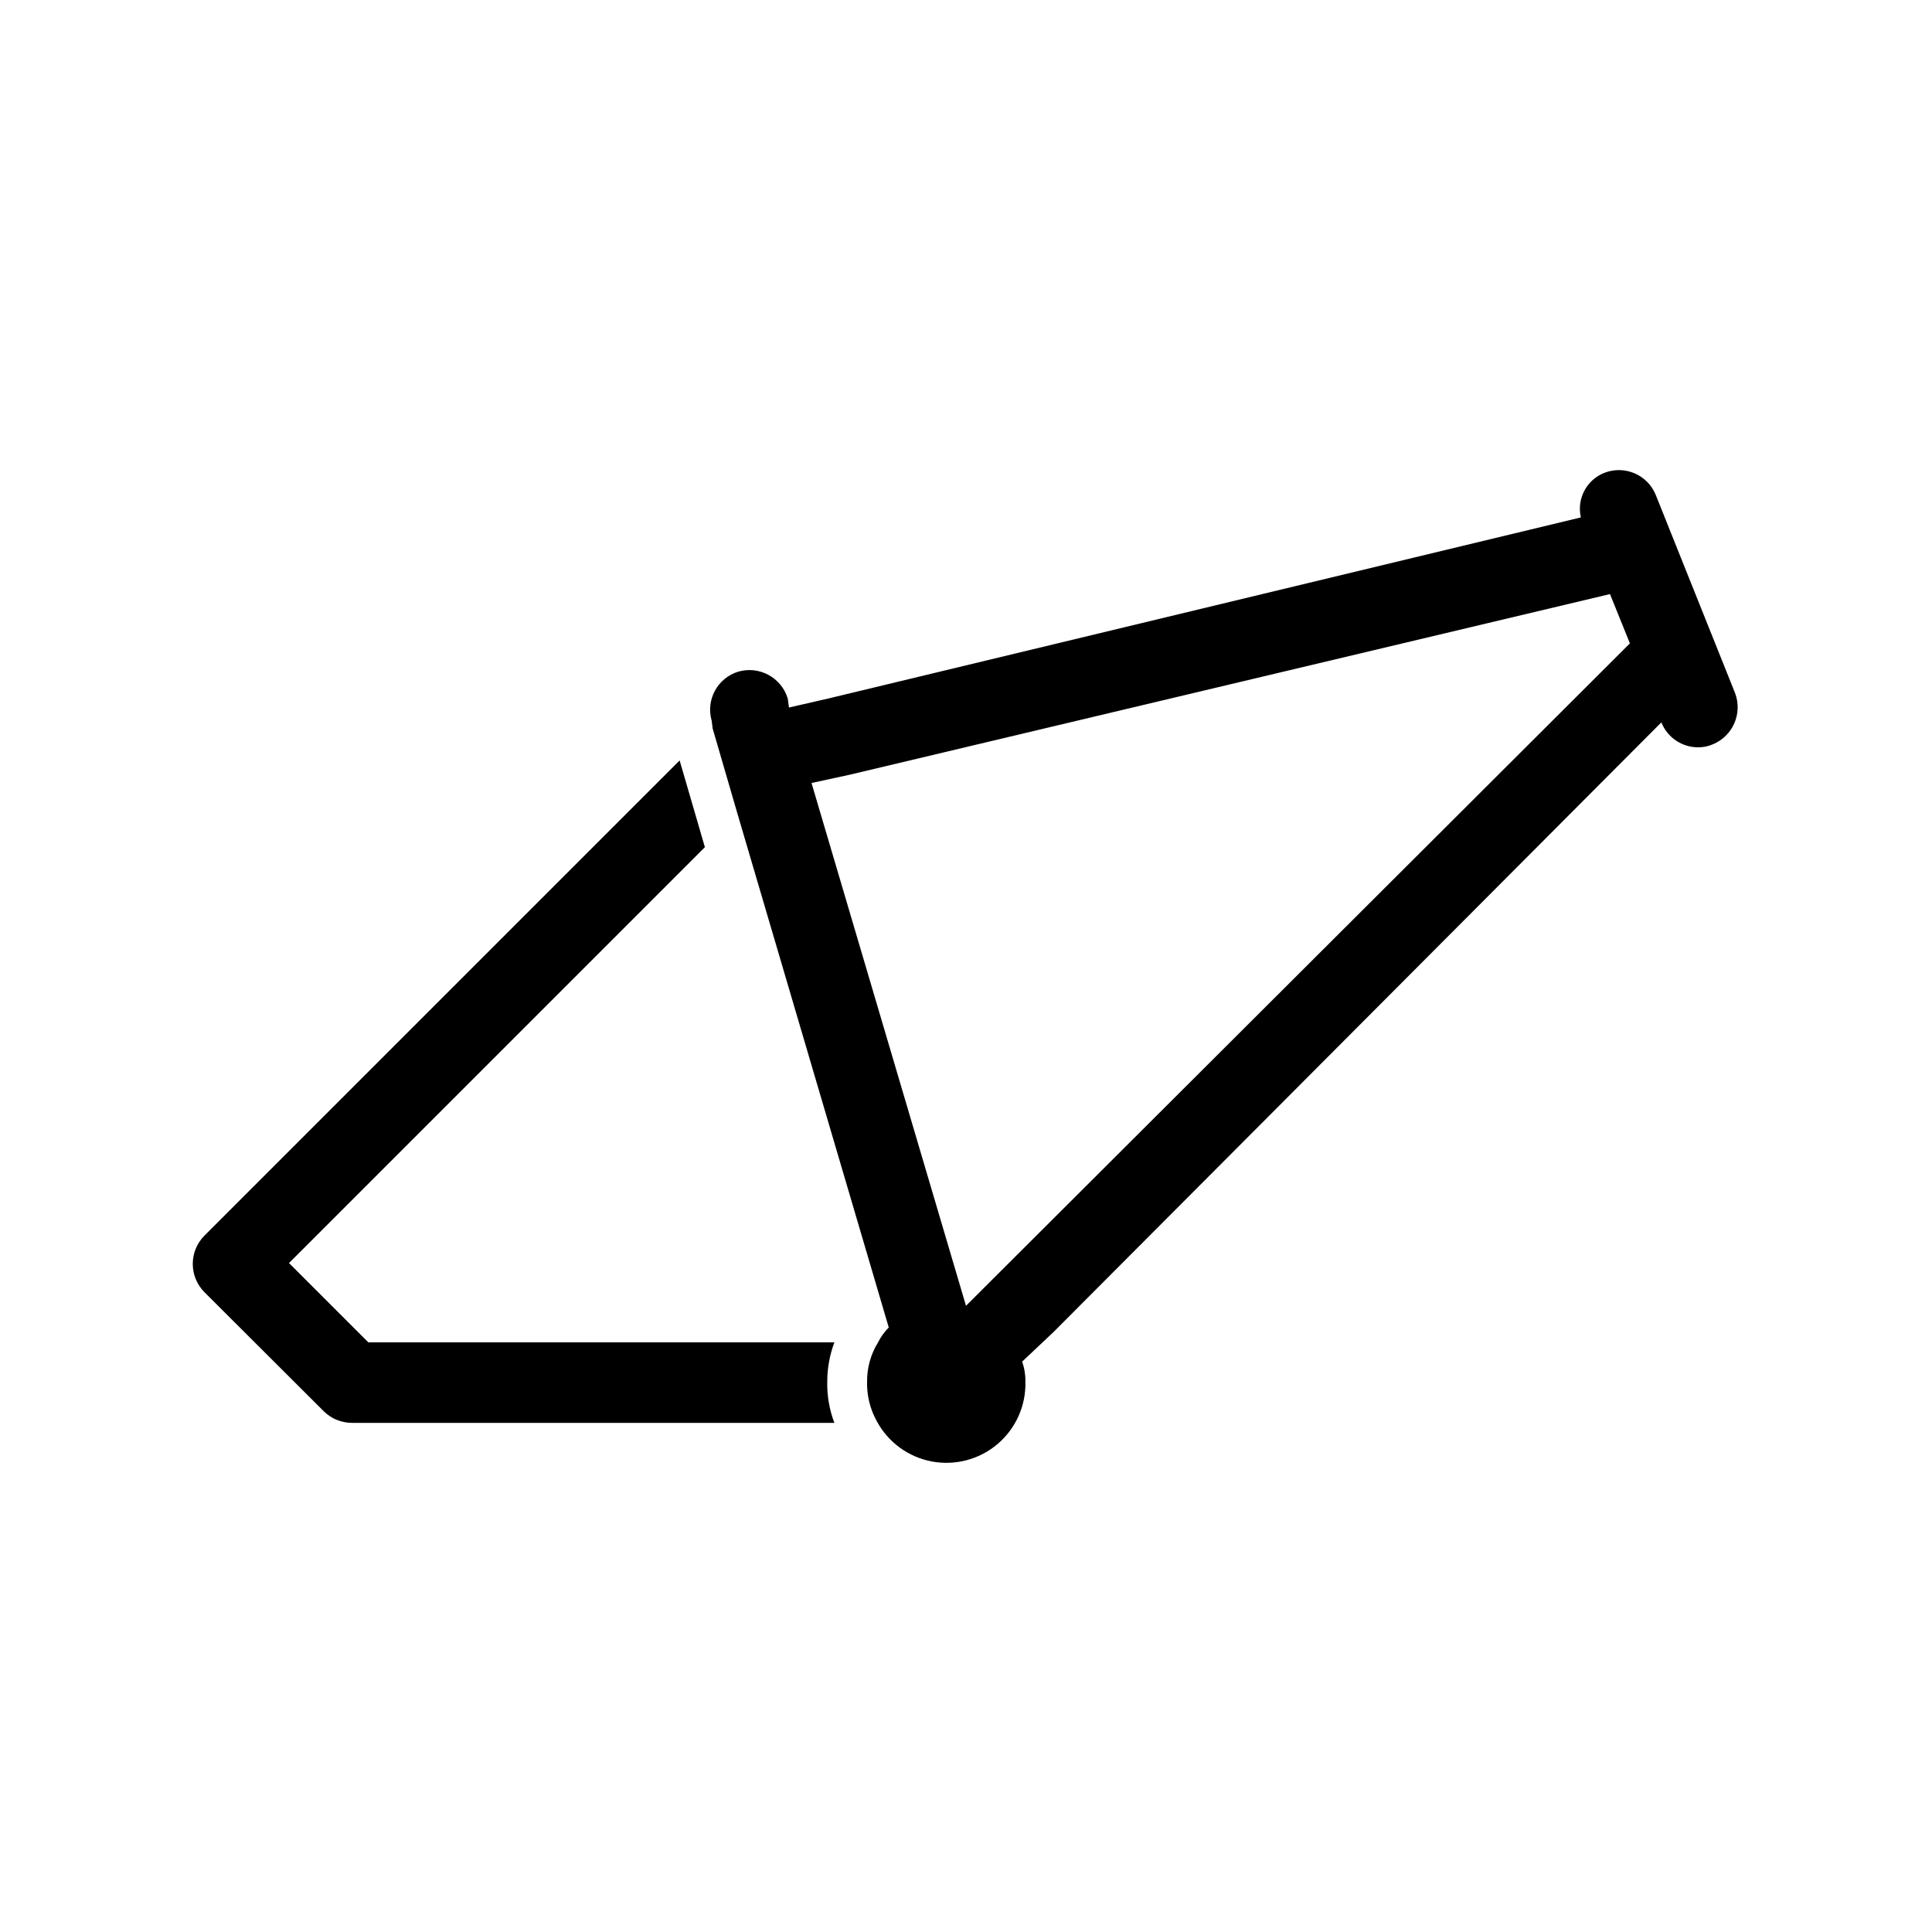
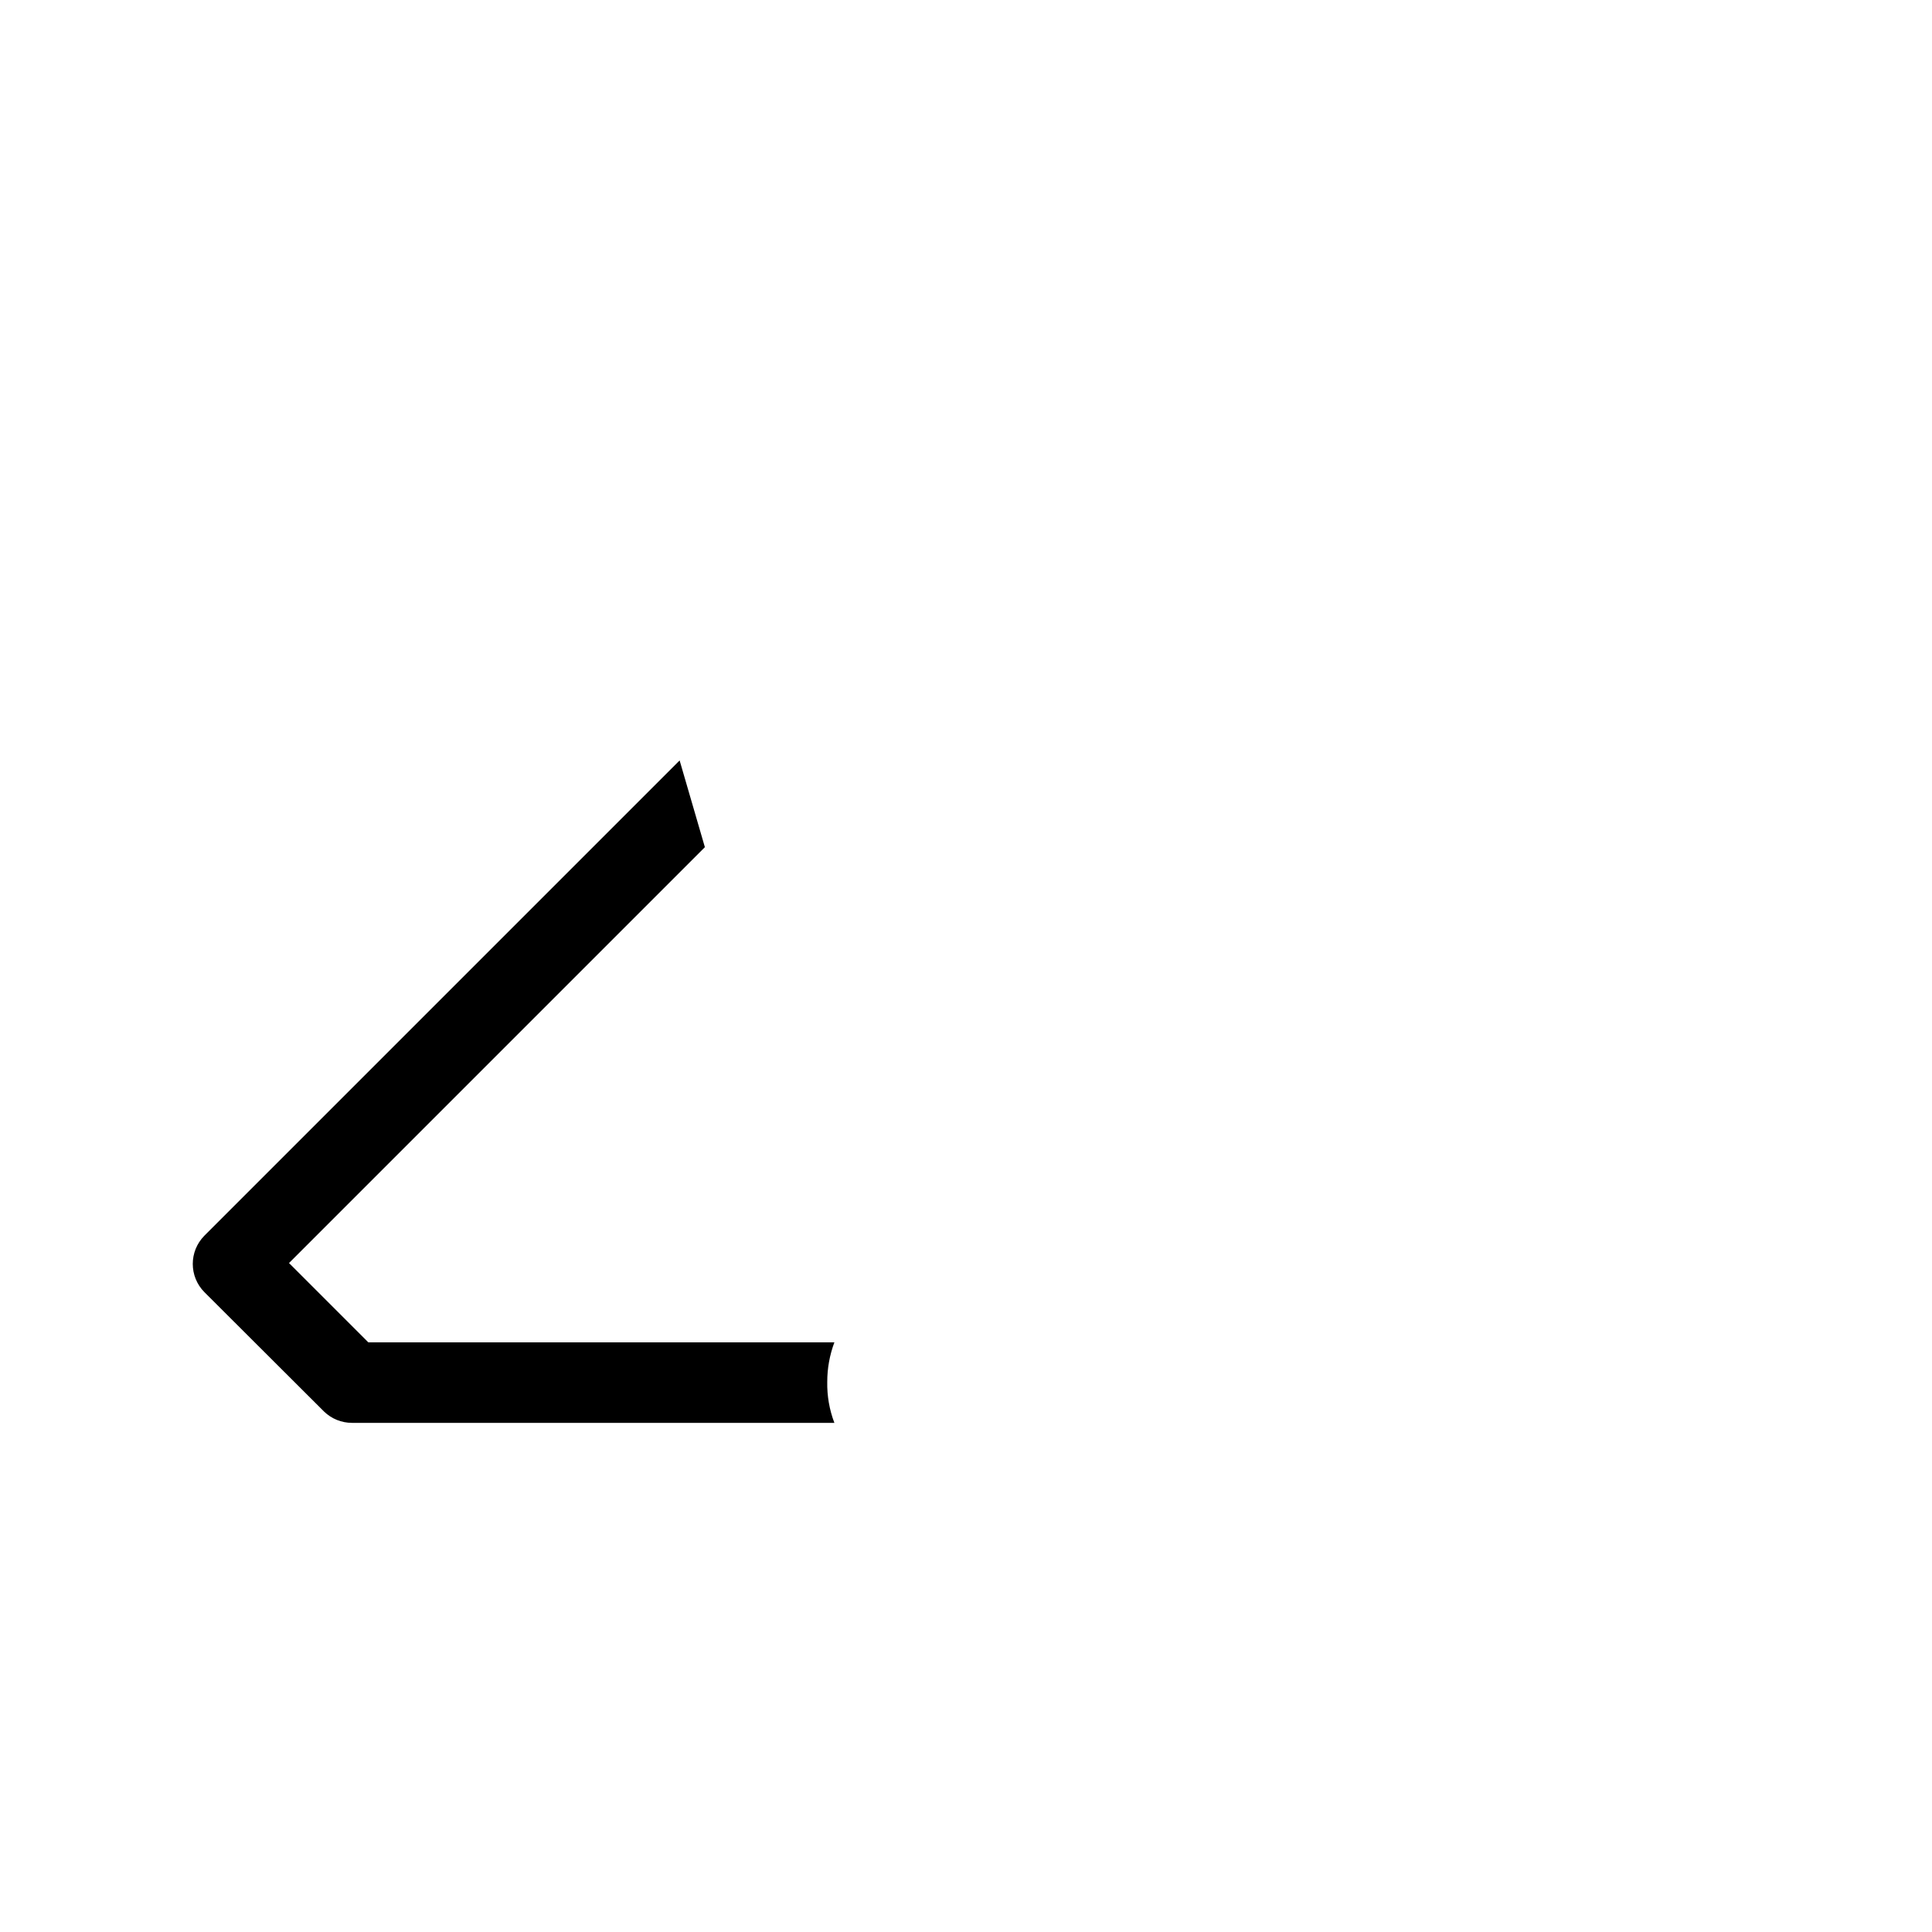
<svg xmlns="http://www.w3.org/2000/svg" fill="#000000" width="800px" height="800px" version="1.1" viewBox="144 144 512 512">
  <g>
    <path d="m229.88 518.08c1.984 1.922 4.641 2.996 7.402 2.992h127.84c-1.324-3.465-1.965-7.156-1.891-10.863-0.004-3.574 0.637-7.121 1.891-10.469h-123.51l-21.02-21.02 110.21-110.21-6.691-22.984-125.95 125.95 0.004-0.004c-4.102 4.141-4.102 10.816 0 14.957z" />
-     <path d="m332.85 337.02 6.691 22.984 39.988 135.79c-1.148 1.152-2.106 2.481-2.832 3.938-1.945 3.144-2.953 6.773-2.914 10.469-0.086 3.66 0.812 7.273 2.598 10.469 3 5.562 8.355 9.473 14.57 10.637 6.211 1.164 12.617-0.539 17.43-4.637 4.812-4.098 7.519-10.148 7.359-16.469 0.039-1.824-0.254-3.637-0.867-5.352l8.344-7.871 161.06-161.54c1.586 4 5.461 6.621 9.762 6.609 1.328 0.008 2.641-0.262 3.859-0.785 5.336-2.188 7.957-8.23 5.902-13.617l-21.02-52.508c-2.184-5.34-8.25-7.934-13.617-5.824-4.707 1.855-7.352 6.875-6.219 11.809l-199.55 48.016-10.312 2.363-0.316-2.363c-1.672-5.551-7.484-8.738-13.066-7.16-5.551 1.668-8.715 7.504-7.086 13.066zm36.367 12.281 201.45-47.863 5.273 13.066-175.94 175.55-40.938-138.55z" />
  </g>
</svg>